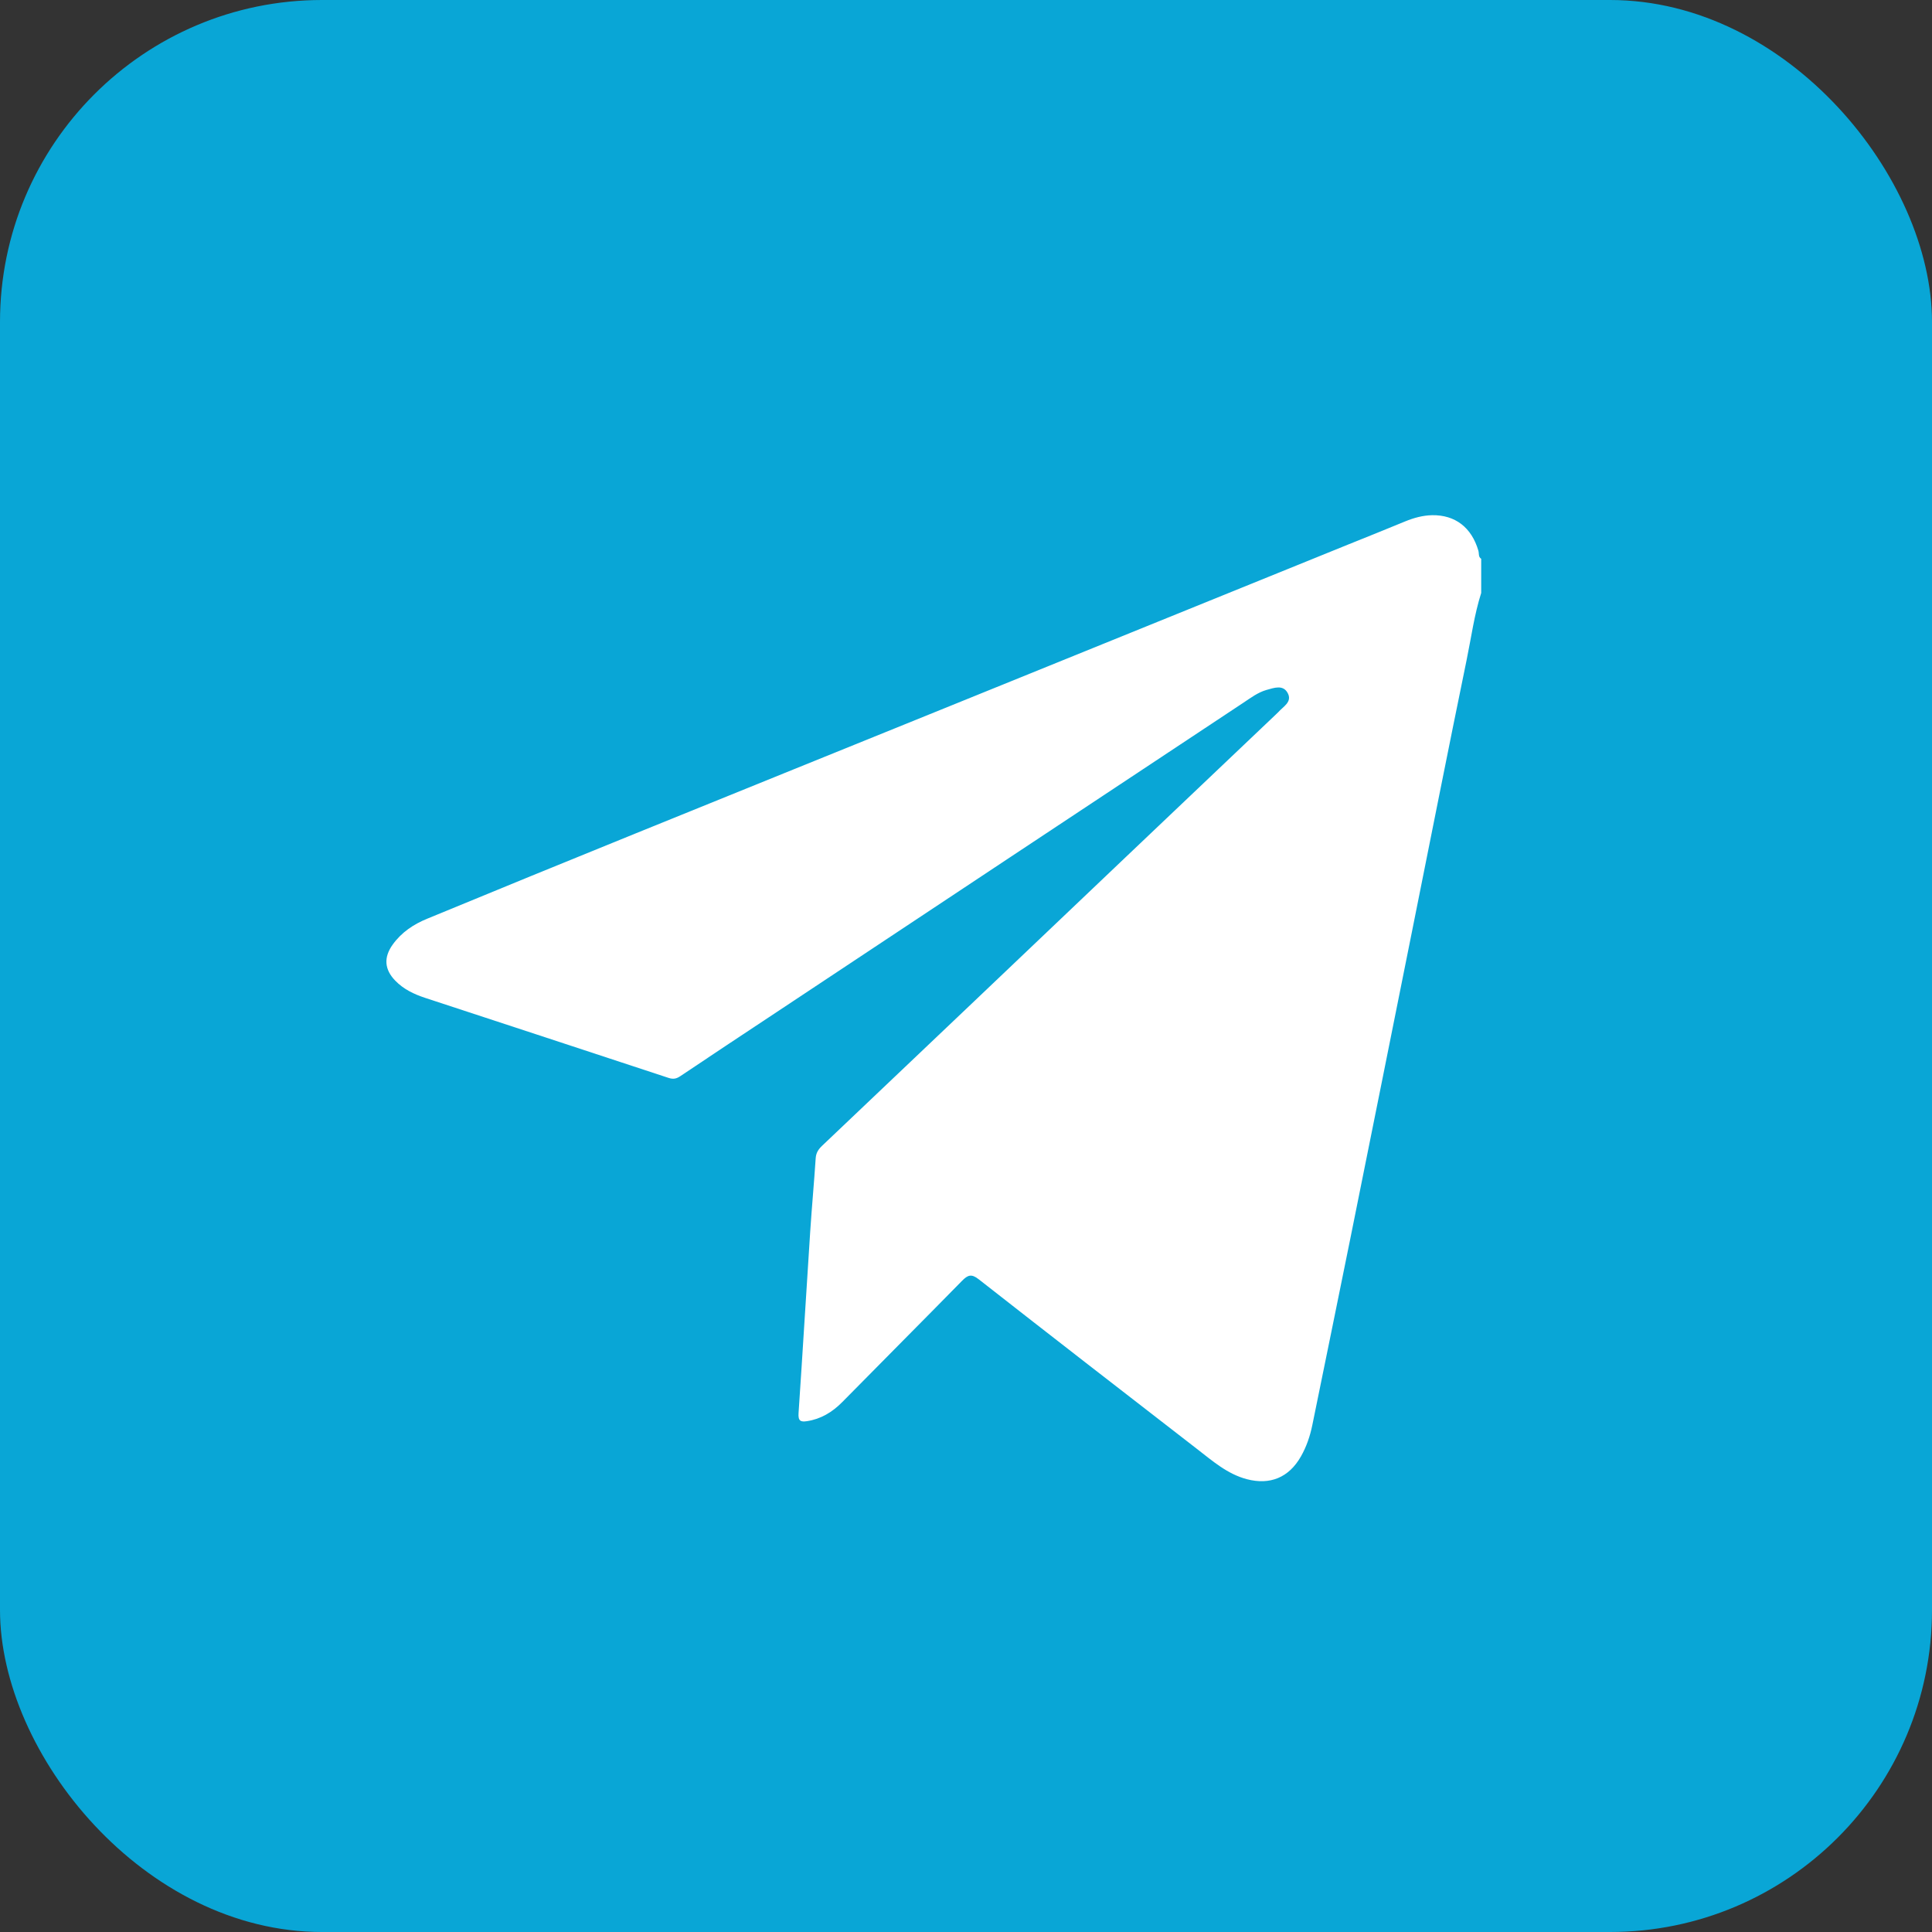
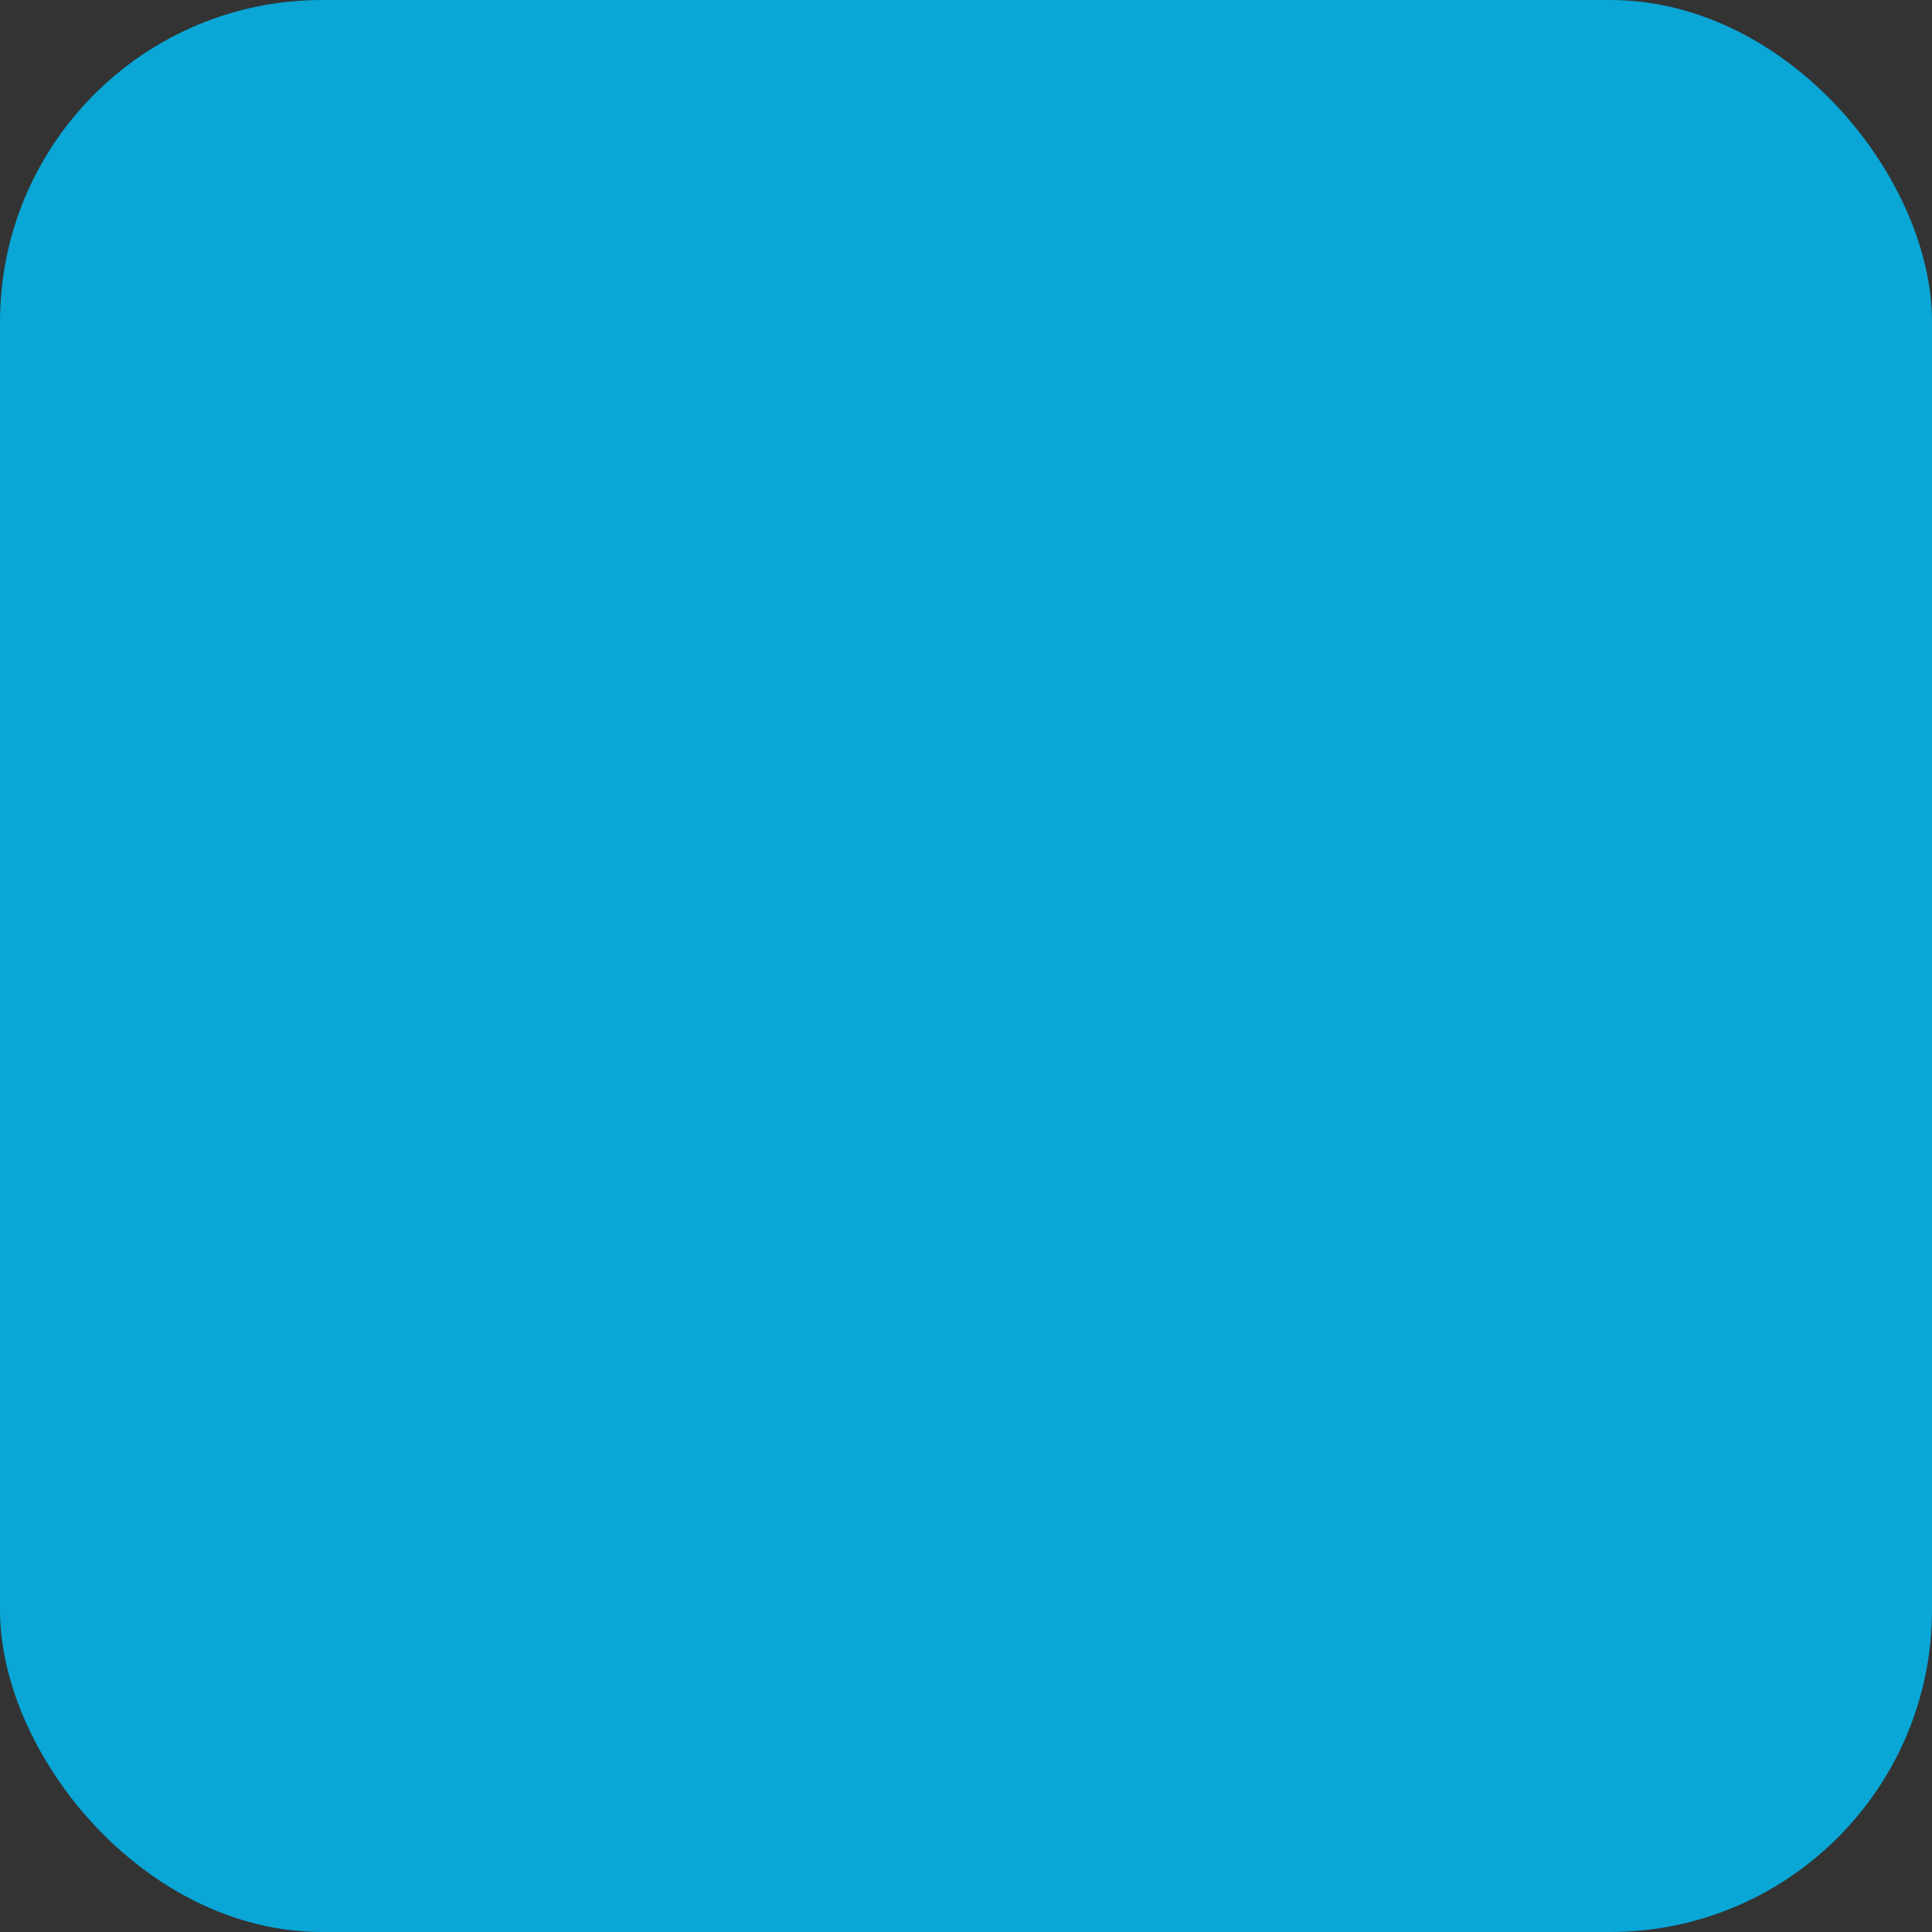
<svg xmlns="http://www.w3.org/2000/svg" width="30" height="30" viewBox="0 0 30 30" fill="none">
  <rect x="0" y="0" width="30" height="30" fill="#333333" stroke="none" />
  <rect width="30" height="30" rx="5" fill="#09A6D6" />
-   <path d="M23 9.207C22.892 9.547 22.845 9.902 22.773 10.251C22.484 11.655 22.207 13.061 21.925 14.466C21.607 16.053 21.289 17.64 20.969 19.226C20.774 20.193 20.575 21.16 20.378 22.127C20.343 22.299 20.287 22.464 20.201 22.615C20.013 22.946 19.719 23.062 19.362 22.969C19.056 22.889 18.823 22.681 18.579 22.493C17.45 21.619 16.321 20.745 15.198 19.865C15.085 19.776 15.028 19.797 14.938 19.889C14.32 20.519 13.697 21.143 13.079 21.771C12.922 21.93 12.744 22.036 12.529 22.068C12.435 22.082 12.391 22.067 12.4 21.942C12.464 21.002 12.519 20.062 12.581 19.122C12.606 18.742 12.641 18.364 12.666 17.985C12.672 17.901 12.707 17.848 12.763 17.794C14.34 16.297 15.916 14.798 17.491 13.299C18.265 12.564 19.039 11.829 19.813 11.093C19.825 11.081 19.838 11.07 19.849 11.058C19.924 10.972 20.071 10.9 19.995 10.761C19.923 10.627 19.783 10.681 19.664 10.714C19.533 10.752 19.424 10.834 19.313 10.908C16.896 12.508 14.48 14.11 12.064 15.713C11.563 16.045 11.062 16.376 10.563 16.711C10.502 16.752 10.453 16.761 10.38 16.737C9.12 16.32 7.859 15.909 6.599 15.494C6.43 15.438 6.267 15.362 6.137 15.227C5.968 15.053 5.956 14.865 6.098 14.667C6.237 14.474 6.425 14.351 6.633 14.266C7.706 13.823 8.781 13.383 9.856 12.947C11.497 12.28 13.14 11.617 14.781 10.951C16.834 10.119 18.887 9.286 20.94 8.453C21.234 8.335 21.527 8.217 21.82 8.096C21.955 8.041 22.092 8.003 22.238 8C22.595 7.994 22.851 8.19 22.956 8.551C22.969 8.594 22.953 8.648 23 8.677V9.205V9.207Z" fill="white" />
</svg>